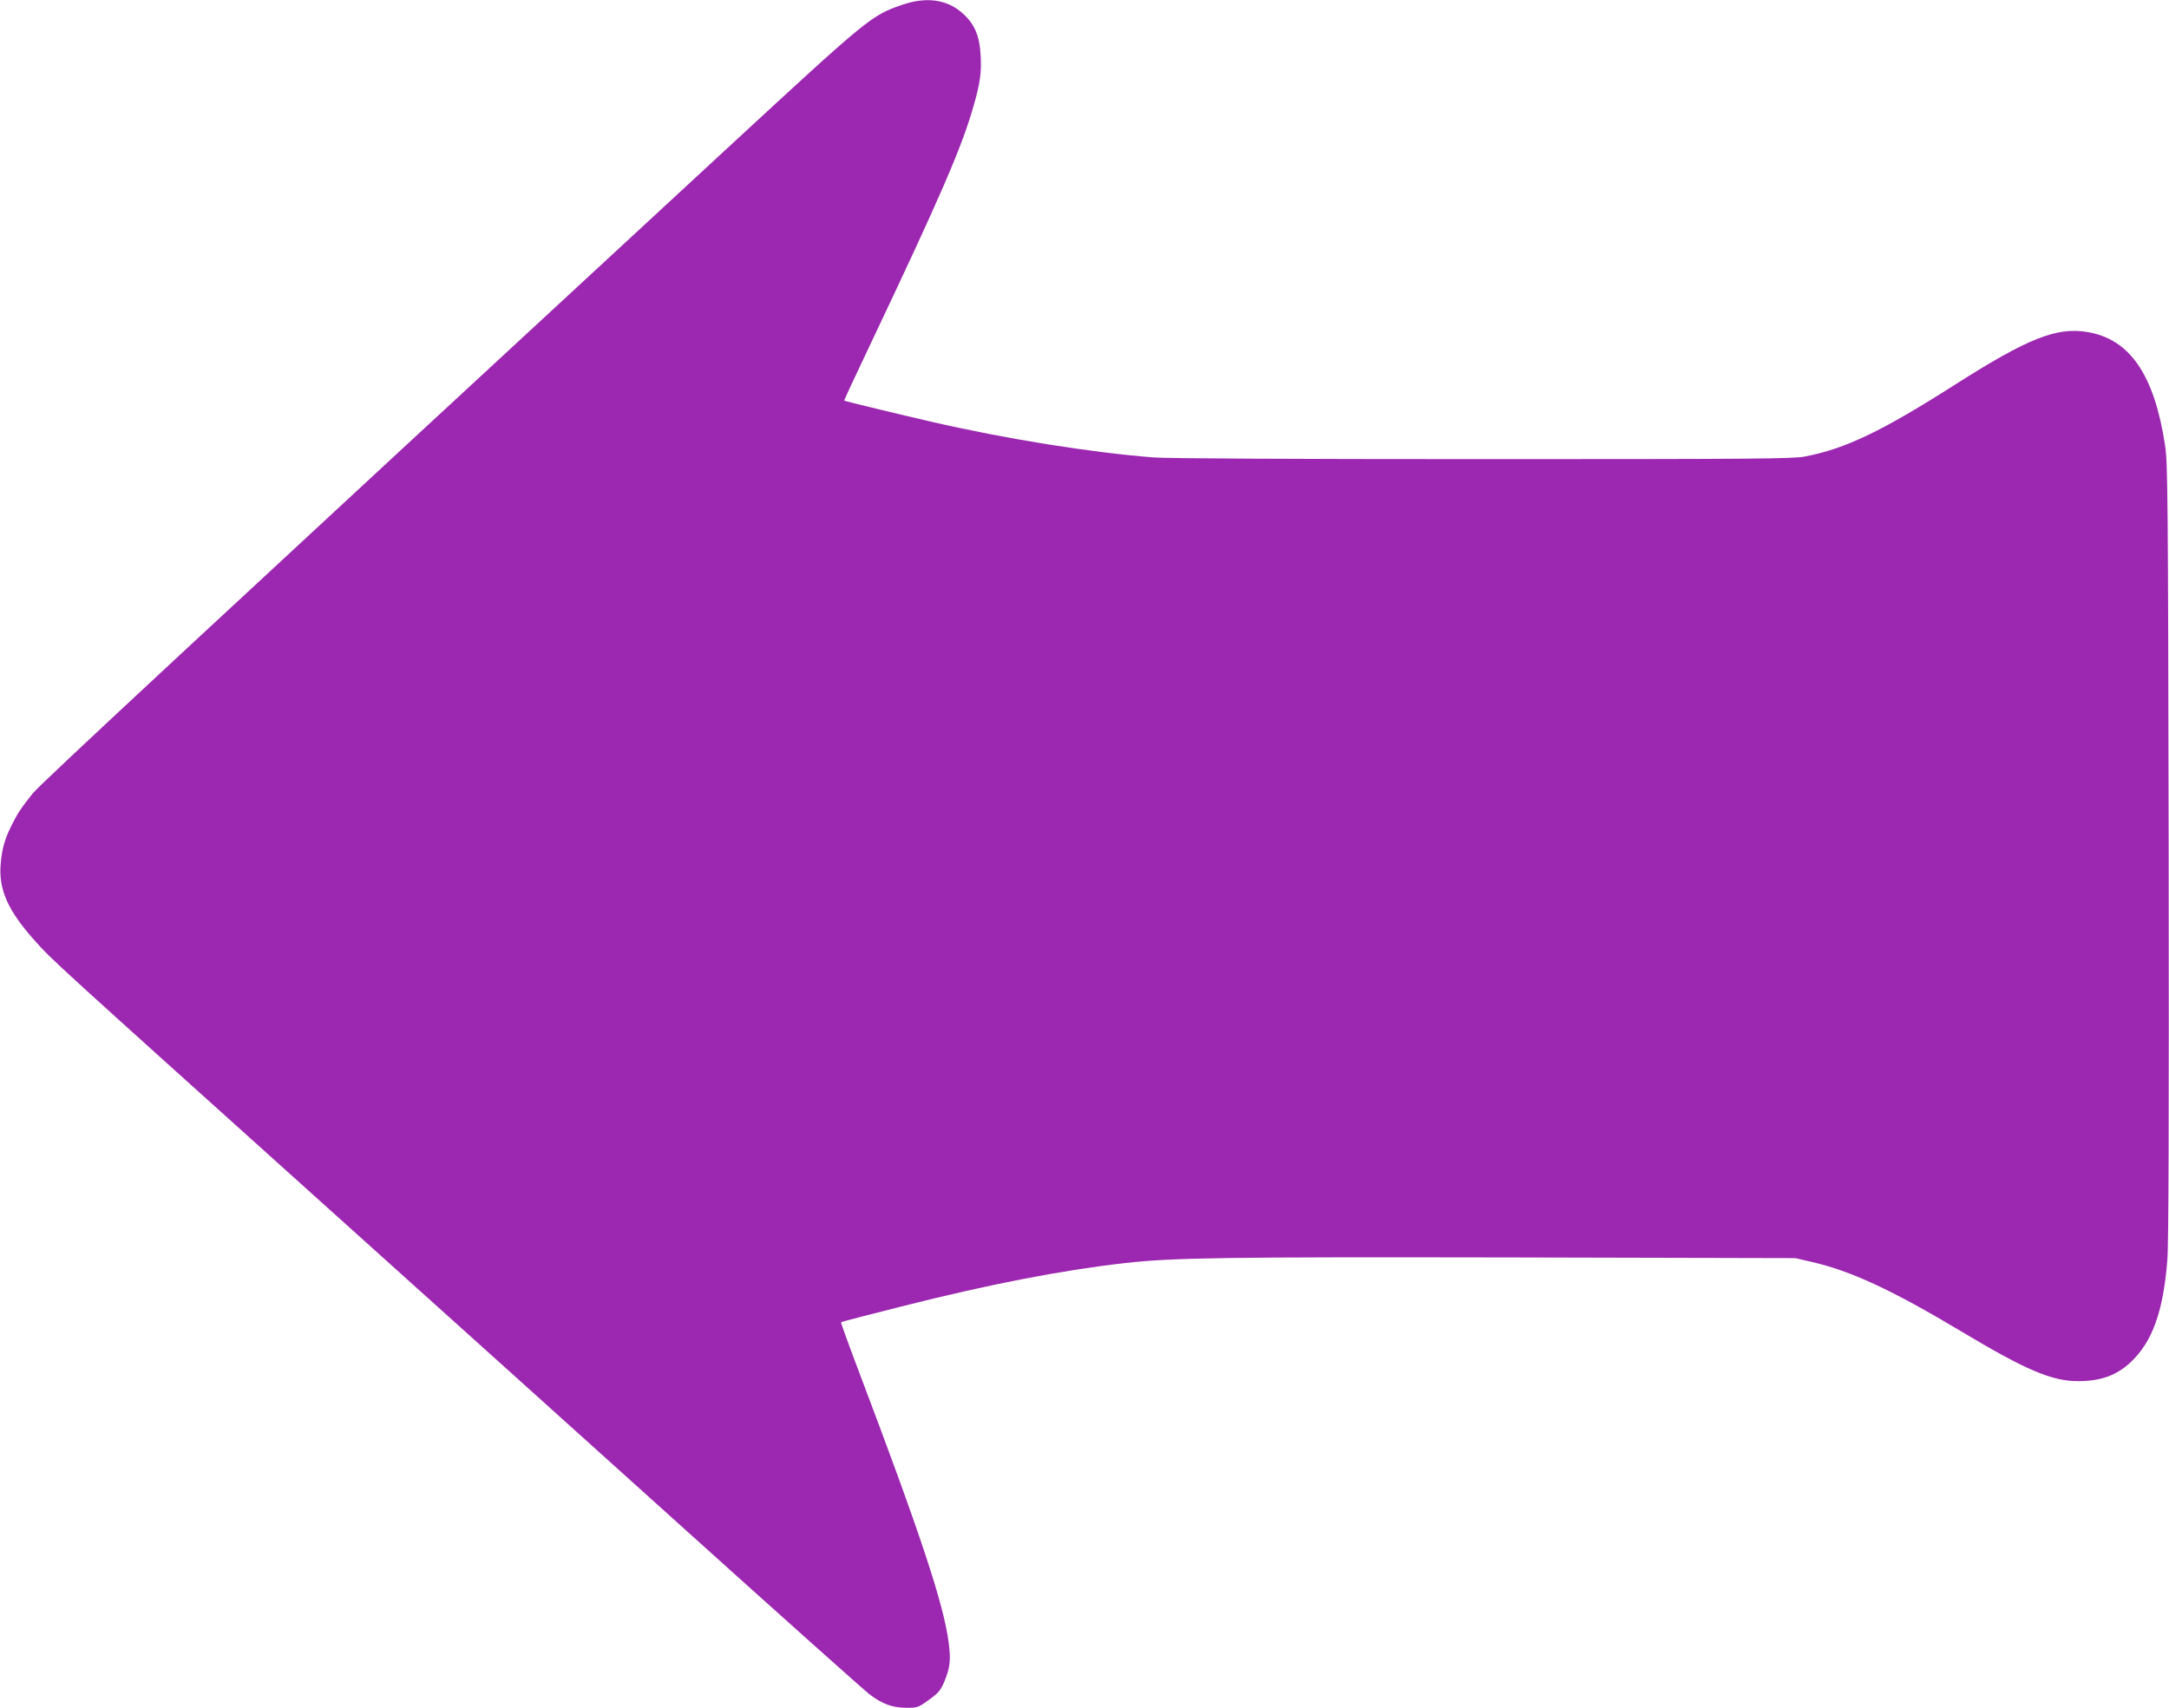
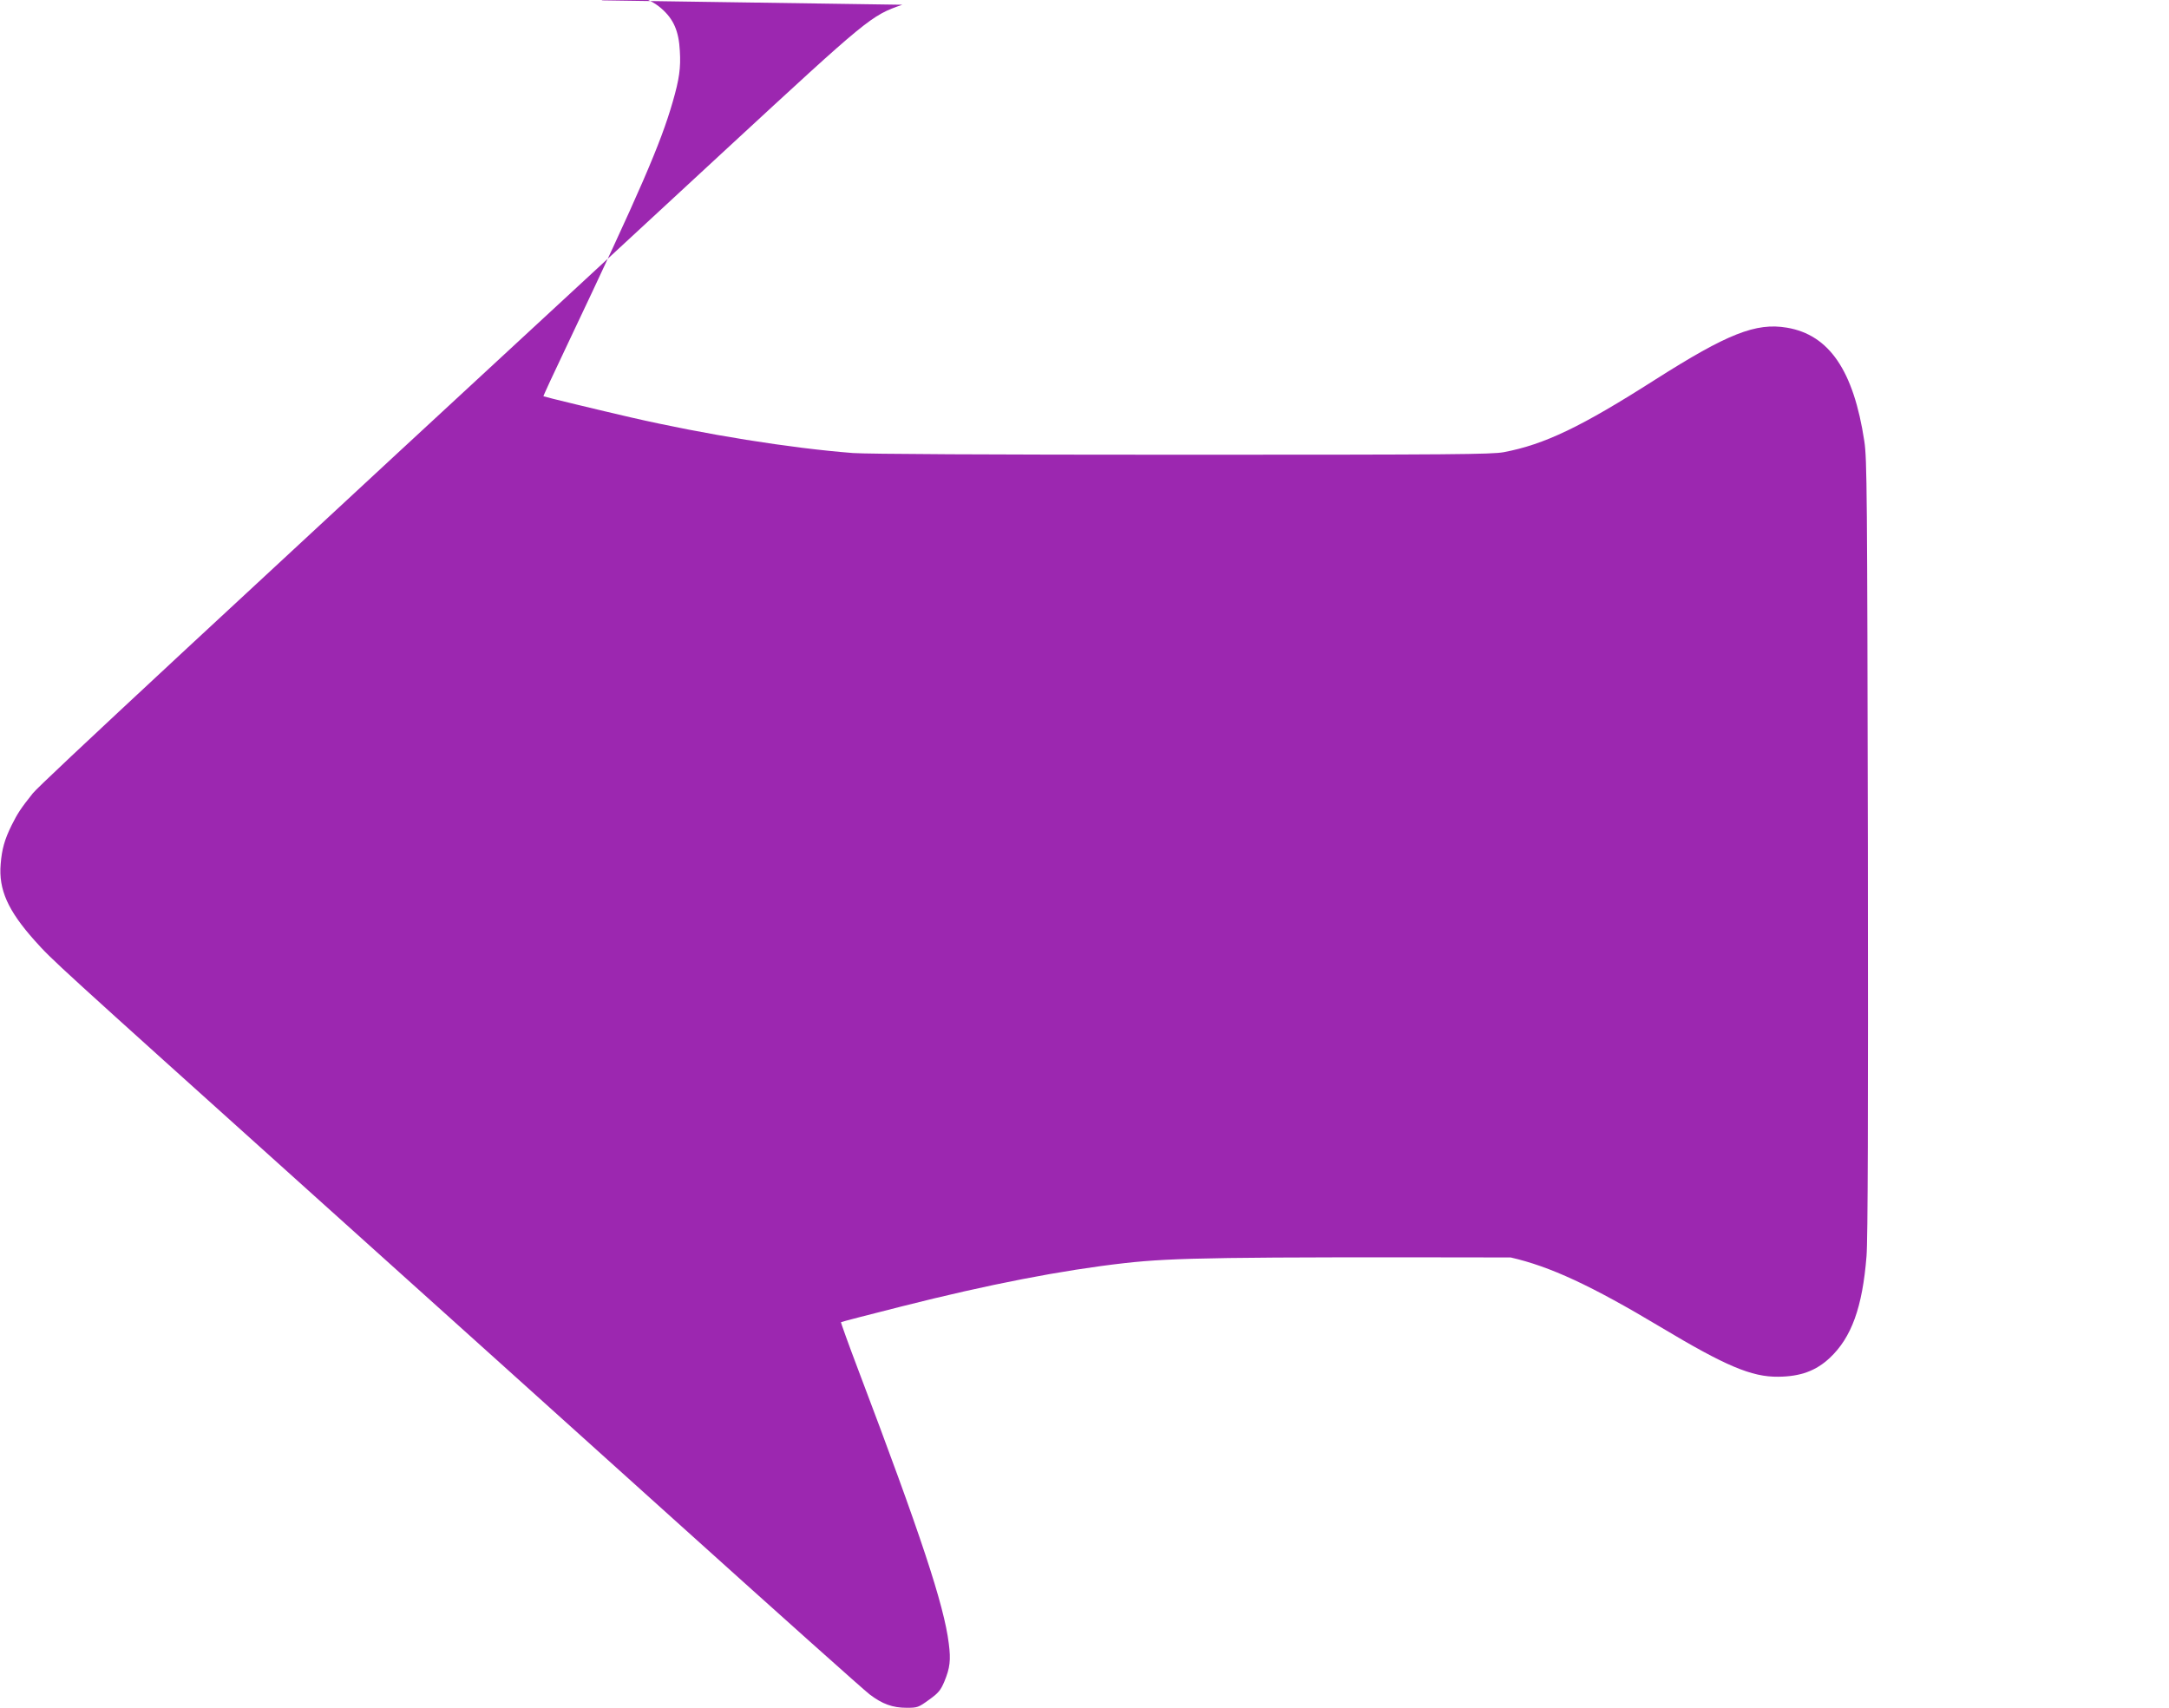
<svg xmlns="http://www.w3.org/2000/svg" version="1.0" width="1280pt" height="1008pt" viewBox="0 0 1280 1008" preserveAspectRatio="xMidYMid meet">
  <g transform="translate(0,1008) scale(0.1,-0.1)" fill="#9c27b0" stroke="none">
-     <path d="M5325 10052 c-184 -63 -202 -79 -1030 -844 -3079 -2846 -4057 -3755 -4101 -3810 -71 -89 -90 -118 -125 -188 -42 -85 -58 -142 -65 -230 -13 -151 43 -275 201 -452 109 -121 90 -103 1675 -1529 602 -541 1567 -1410 2143 -1929 577 -520 1076 -966 1109 -991 75 -57 135 -79 219 -79 63 0 69 2 131 47 56 40 69 56 91 108 33 80 39 126 26 225 -28 227 -166 643 -534 1614 -58 153 -104 281 -102 282 2 2 163 44 358 93 513 130 946 214 1319 256 286 32 578 36 2275 33 l1680 -4 95 -22 c232 -53 474 -165 885 -411 382 -229 537 -295 694 -293 131 1 223 35 304 111 128 120 193 298 217 601 8 94 10 825 8 2415 -4 2102 -5 2289 -21 2395 -63 416 -207 628 -457 670 -183 31 -351 -36 -776 -306 -437 -279 -653 -383 -895 -429 -71 -13 -299 -15 -1893 -15 -1159 0 -1860 4 -1947 10 -372 29 -871 109 -1314 211 -174 40 -509 121 -513 124 -2 1 63 141 144 311 426 898 548 1180 619 1427 39 135 48 201 42 300 -6 118 -37 188 -109 251 -91 80 -212 96 -353 48z" />
+     <path d="M5325 10052 c-184 -63 -202 -79 -1030 -844 -3079 -2846 -4057 -3755 -4101 -3810 -71 -89 -90 -118 -125 -188 -42 -85 -58 -142 -65 -230 -13 -151 43 -275 201 -452 109 -121 90 -103 1675 -1529 602 -541 1567 -1410 2143 -1929 577 -520 1076 -966 1109 -991 75 -57 135 -79 219 -79 63 0 69 2 131 47 56 40 69 56 91 108 33 80 39 126 26 225 -28 227 -166 643 -534 1614 -58 153 -104 281 -102 282 2 2 163 44 358 93 513 130 946 214 1319 256 286 32 578 36 2275 33 c232 -53 474 -165 885 -411 382 -229 537 -295 694 -293 131 1 223 35 304 111 128 120 193 298 217 601 8 94 10 825 8 2415 -4 2102 -5 2289 -21 2395 -63 416 -207 628 -457 670 -183 31 -351 -36 -776 -306 -437 -279 -653 -383 -895 -429 -71 -13 -299 -15 -1893 -15 -1159 0 -1860 4 -1947 10 -372 29 -871 109 -1314 211 -174 40 -509 121 -513 124 -2 1 63 141 144 311 426 898 548 1180 619 1427 39 135 48 201 42 300 -6 118 -37 188 -109 251 -91 80 -212 96 -353 48z" />
  </g>
</svg>